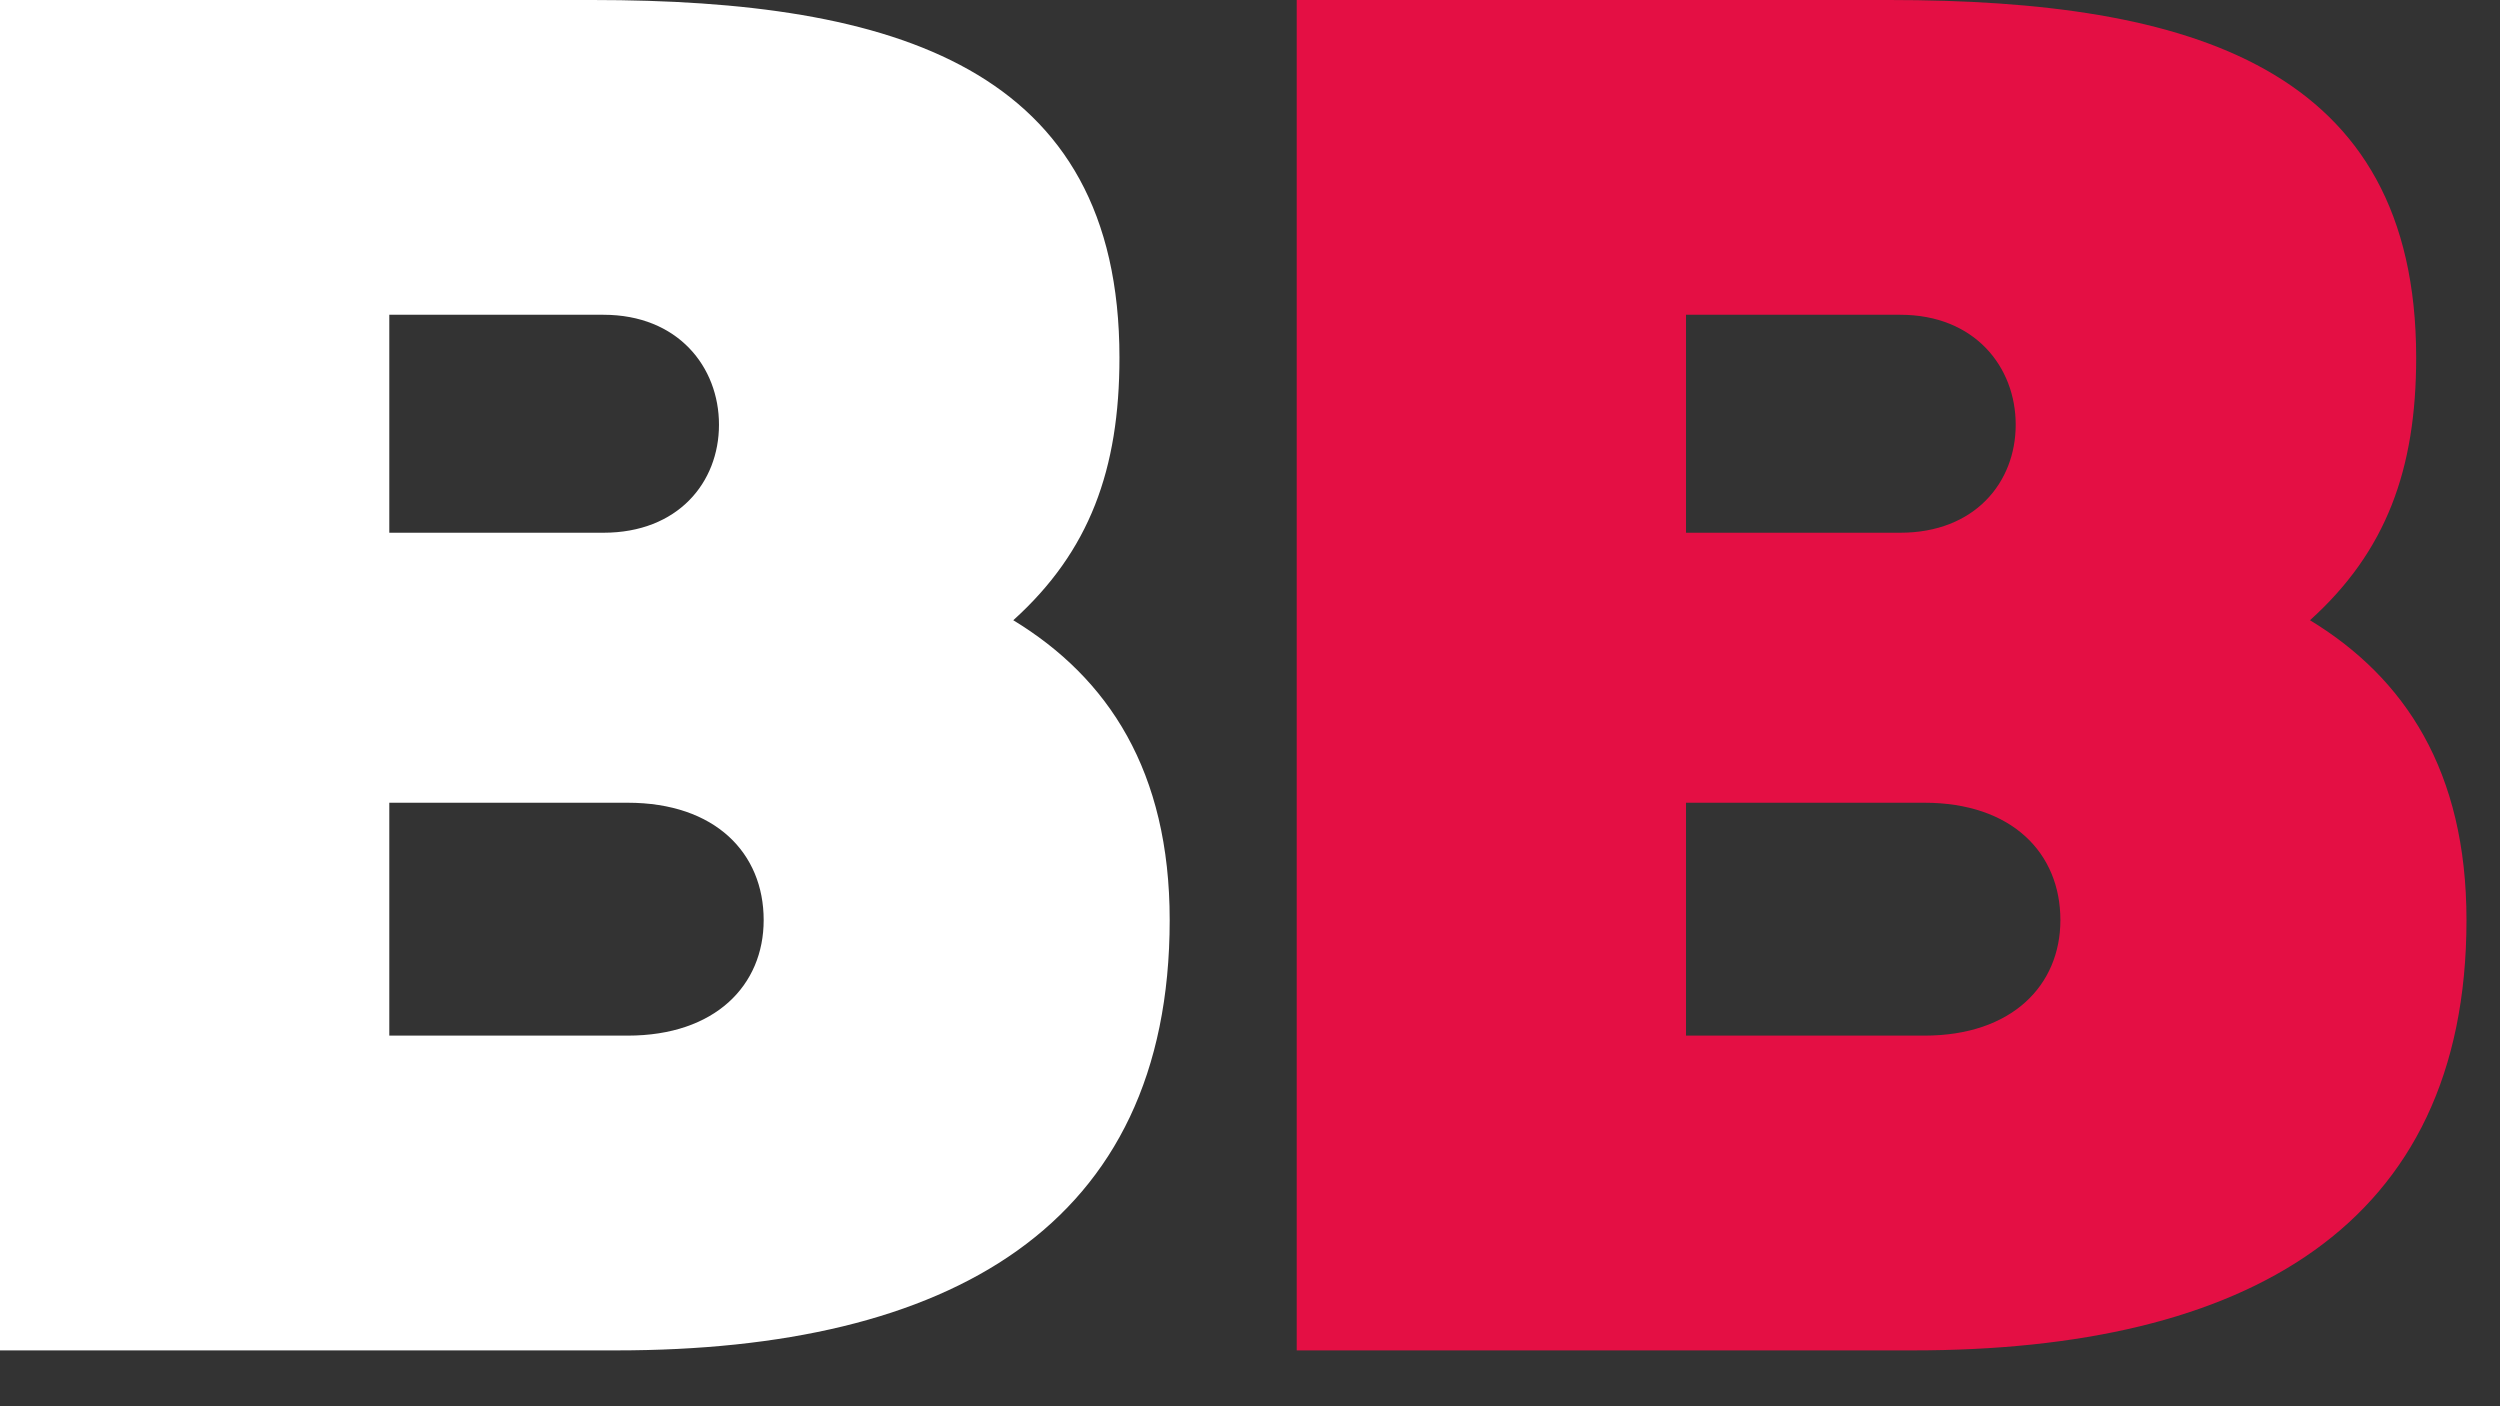
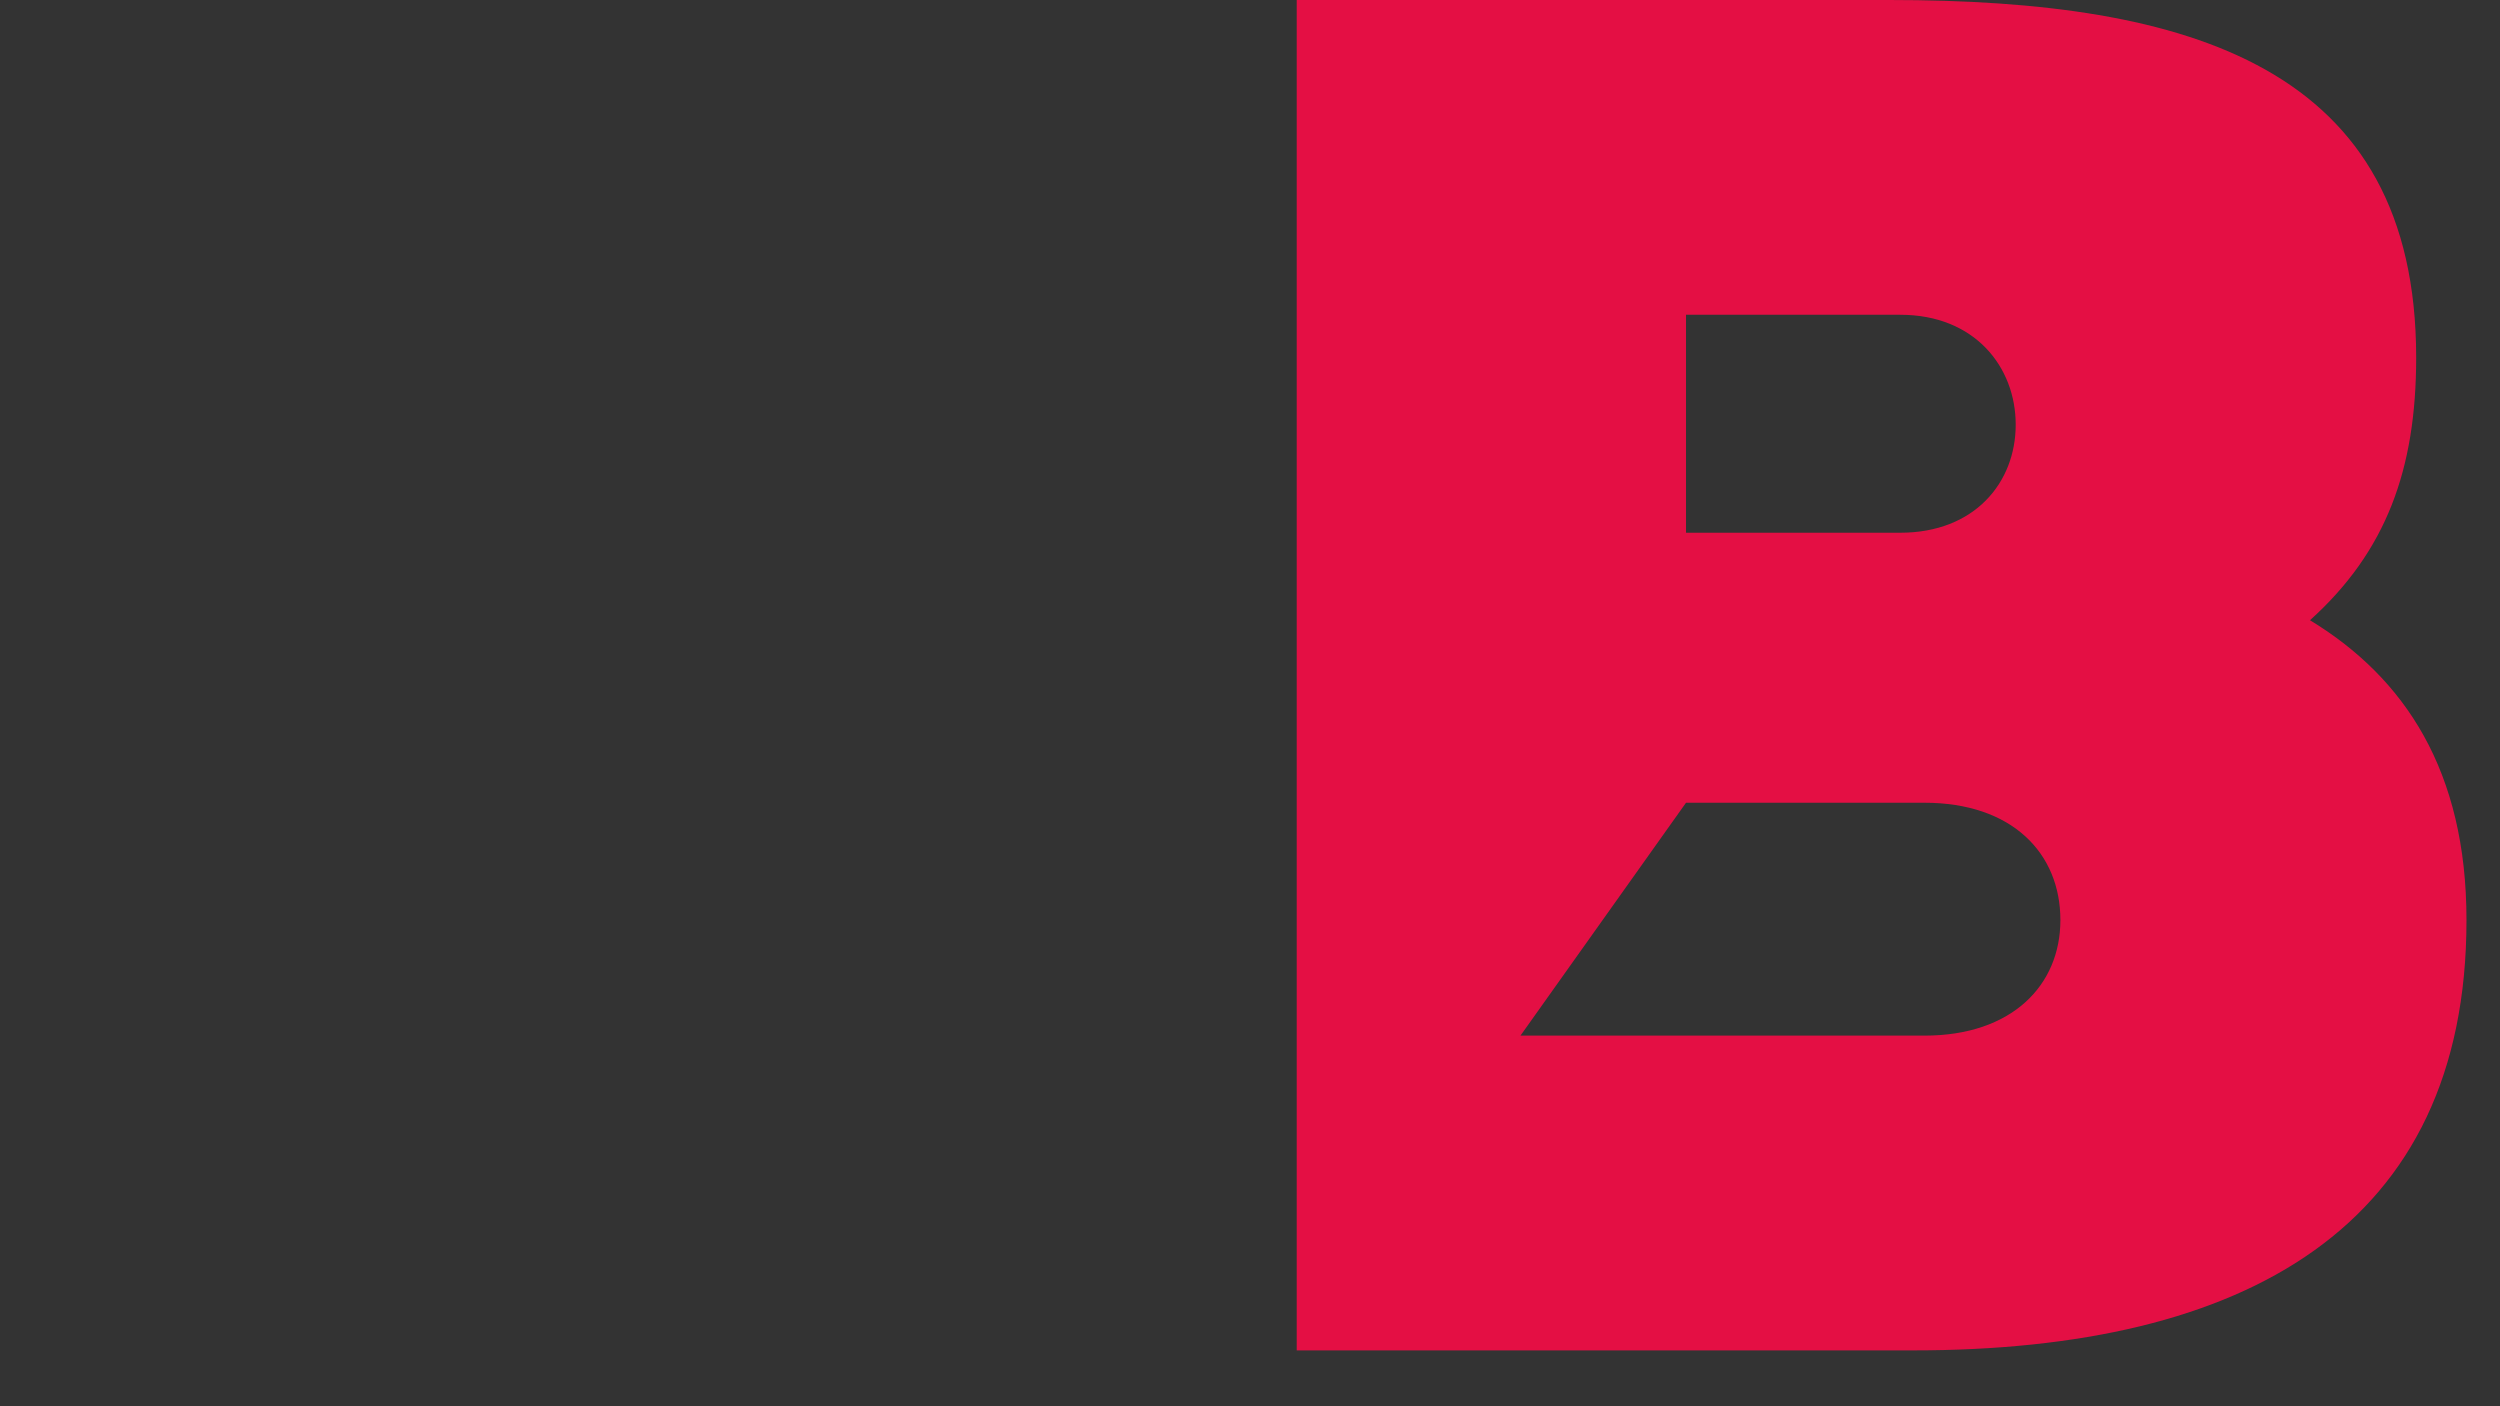
<svg xmlns="http://www.w3.org/2000/svg" width="32" height="18" viewBox="0 0 32 18" fill="none">
  <rect x="0" y="0" width="32" height="18" fill="#333333" stroke="none" />
-   <path d="M0 17.285V0H7.581C11.444 0 14.329 0.858 14.329 4.577C14.329 6.008 13.947 7.057 12.97 7.939C14.185 8.678 14.972 9.87 14.972 11.777C14.972 15.711 12.135 17.285 7.891 17.285H0ZM4.983 10.275V13.256H8.034C9.155 13.256 9.775 12.612 9.775 11.777C9.775 10.919 9.155 10.275 8.034 10.275H4.983ZM4.983 4.029V6.819H7.724C8.678 6.819 9.203 6.175 9.203 5.436C9.203 4.697 8.678 4.029 7.724 4.029H4.983Z" fill="white" />
-   <path d="M16.598 17.285V0H24.18C28.042 0 30.927 0.858 30.927 4.577C30.927 6.008 30.545 7.057 29.568 7.939C30.784 8.678 31.571 9.87 31.571 11.777C31.571 15.711 28.733 17.285 24.49 17.285H16.598ZM21.581 10.275V13.256H24.633C25.753 13.256 26.373 12.612 26.373 11.777C26.373 10.919 25.753 10.275 24.633 10.275H21.581ZM21.581 4.029V6.819H24.323C25.277 6.819 25.801 6.175 25.801 5.436C25.801 4.697 25.277 4.029 24.323 4.029H21.581Z" fill="#E40F44" />
+   <path d="M16.598 17.285V0H24.18C28.042 0 30.927 0.858 30.927 4.577C30.927 6.008 30.545 7.057 29.568 7.939C30.784 8.678 31.571 9.87 31.571 11.777C31.571 15.711 28.733 17.285 24.49 17.285H16.598ZV13.256H24.633C25.753 13.256 26.373 12.612 26.373 11.777C26.373 10.919 25.753 10.275 24.633 10.275H21.581ZM21.581 4.029V6.819H24.323C25.277 6.819 25.801 6.175 25.801 5.436C25.801 4.697 25.277 4.029 24.323 4.029H21.581Z" fill="#E40F44" />
</svg>